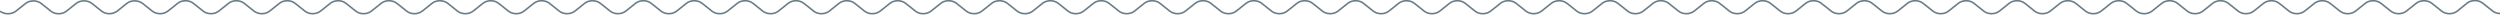
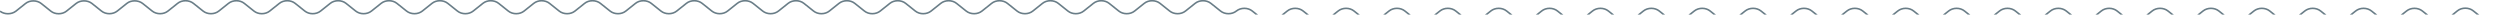
<svg xmlns="http://www.w3.org/2000/svg" version="1.1" id="Layer_1" x="0px" y="0px" viewBox="0 0 1543 9" style="enable-background:new 0 0 1543 9;" xml:space="preserve">
  <style type="text/css">
	.st0{fill:none;stroke:#697D87;}
</style>
  <title>divider/wavy</title>
  <desc>Created with Sketch.</desc>
  <g id="divider_x2F_wavy">
-     <path class="st0" d="M0,6.9C2.7,9,7.1,9,9.8,6.9l5.9-4.7c2.7-2.2,7.1-2.2,9.8,0l5.9,4.7C34,9,38.4,9,41,6.9l5.9-4.7   C49.6,0,54,0,56.7,2.1l5.9,4.7c2.7,2.2,7.1,2.2,9.8,0l5.9-4.7C80.9,0,85.3,0,88,2.1l5.9,4.7c2.7,2.2,7.1,2.2,9.8,0l5.9-4.7   c2.7-2.2,7.1-2.2,9.8,0l5.9,4.7c2.7,2.2,7.1,2.2,9.8,0l5.9-4.7c2.7-2.2,7.1-2.2,9.8,0l5.9,4.7c2.7,2.2,7.1,2.2,9.8,0l5.9-4.7   c2.7-2.2,7.1-2.2,9.8,0l5.9,4.7c2.7,2.2,7.1,2.2,9.8,0l5.9-4.7c2.7-2.2,7.1-2.2,9.8,0l5.9,4.7c2.7,2.2,7.1,2.2,9.8,0l5.9-4.7   c2.7-2.2,7.1-2.2,9.8,0l5.9,4.7c2.7,2.2,7.1,2.2,9.8,0l5.9-4.7c2.7-2.2,7.1-2.2,9.8,0l5.9,4.7c2.7,2.2,7.1,2.2,9.8,0l5.9-4.7   c2.7-2.2,7.1-2.2,9.8,0l5.9,4.7c2.7,2.2,7.1,2.2,9.8,0l5.9-4.7c2.7-2.2,7.1-2.2,9.8,0l5.9,4.7c2.7,2.2,7.1,2.2,9.8,0l5.9-4.7   c2.7-2.2,7.1-2.2,9.8,0l5.9,4.7c2.7,2.2,7.1,2.2,9.8,0l5.9-4.7c2.7-2.2,7.1-2.2,9.8,0l5.9,4.7c2.7,2.2,7.1,2.2,9.8,0l5.9-4.7   c2.7-2.2,7.1-2.2,9.8,0l5.9,4.7c2.7,2.2,7.1,2.2,9.8,0l5.9-4.7c2.7-2.2,7.1-2.2,9.8,0l5.9,4.7c2.7,2.2,7.1,2.2,9.8,0l5.9-4.7   c2.7-2.2,7.1-2.2,9.8,0l5.9,4.7c2.7,2.2,7.1,2.2,9.8,0l5.9-4.7c2.7-2.2,7.1-2.2,9.8,0l5.9,4.7c2.7,2.2,7.1,2.2,9.8,0l5.9-4.7   c2.7-2.2,7.1-2.2,9.8,0l5.9,4.7c2.7,2.2,7.1,2.2,9.8,0l5.9-4.7c2.7-2.2,7.1-2.2,9.8,0l5.9,4.7c2.7,2.2,7.1,2.2,9.8,0l5.9-4.7   c2.7-2.2,7.1-2.2,9.8,0l5.9,4.7c2.7,2.2,7.1,2.2,9.8,0l5.9-4.7c2.7-2.2,7.1-2.2,9.8,0l5.9,4.7c2.7,2.2,7.1,2.2,9.8,0l5.9-4.7   c2.7-2.2,7.1-2.2,9.8,0l5.9,4.7c2.7,2.2,7.1,2.2,9.8,0l5.9-4.7c2.7-2.2,7.1-2.2,9.8,0l5.9,4.7c2.7,2.2,7.1,2.2,9.8,0l5.9-4.7   c2.7-2.2,7.1-2.2,9.8,0l5.9,4.7c2.7,2.2,7.1,2.2,9.8,0l5.9-4.7c2.7-2.2,7.1-2.2,9.8,0l5.9,4.7c2.7,2.2,7.1,2.2,9.8,0l5.9-4.7   c2.7-2.2,7.1-2.2,9.8,0l5.9,4.7c2.7,2.2,7.1,2.2,9.8,0l5.9-4.7c2.7-2.2,7.1-2.2,9.8,0l5.9,4.7c2.7,2.2,7.1,2.2,9.8,0l5.9-4.7   c2.7-2.2,7.1-2.2,9.8,0l5.9,4.7c2.7,2.2,7.1,2.2,9.8,0l5.9-4.7c2.7-2.2,7.1-2.2,9.8,0l5.9,4.7c2.7,2.2,7.1,2.2,9.8,0l5.9-4.7   c2.7-2.2,7.1-2.2,9.8,0l5.9,4.7c2.7,2.2,7.1,2.2,9.8,0l5.9-4.7c2.7-2.2,7.1-2.2,9.8,0l5.9,4.7c2.7,2.2,7.1,2.2,9.8,0l5.9-4.7   c2.7-2.2,7.1-2.2,9.8,0l5.9,4.7c2.7,2.2,7.1,2.2,9.8,0l5.9-4.7c2.7-2.2,7.1-2.2,9.8,0l5.9,4.7c2.7,2.2,7.1,2.2,9.8,0l5.9-4.7   c2.7-2.2,7.1-2.2,9.8,0l5.9,4.7c2.7,2.2,7.1,2.2,9.8,0l5.9-4.7c2.7-2.2,7.1-2.2,9.8,0l5.9,4.7c2.7,2.2,7.1,2.2,9.8,0l5.9-4.7   c2.7-2.2,7.1-2.2,9.8,0l5.9,4.7c2.7,2.2,7.1,2.2,9.8,0l5.9-4.7c2.7-2.2,7.1-2.2,9.8,0l5.9,4.7c2.7,2.2,7.1,2.2,9.8,0l5.9-4.7   c2.7-2.2,7.1-2.2,9.8,0l5.9,4.7c2.7,2.2,7.1,2.2,9.8,0l5.9-4.7c2.7-2.2,7.1-2.2,9.8,0l5.9,4.7c2.7,2.2,7.1,2.2,9.8,0l5.9-4.7   c2.7-2.2,7.1-2.2,9.8,0l5.9,4.7c2.7,2.2,7.1,2.2,9.8,0l5.9-4.7c2.7-2.2,7.1-2.2,9.8,0l5.9,4.7c2.7,2.2,7.1,2.2,9.8,0l5.9-4.7   c2.7-2.2,7.1-2.2,9.8,0l5.9,4.7c2.7,2.2,7.1,2.2,9.8,0l5.9-4.7c2.7-2.2,7.1-2.2,9.8,0l5.9,4.7c2.7,2.2,7.1,2.2,9.8,0l5.9-4.7   c2.7-2.2,7.1-2.2,9.8,0l5.9,4.7c2.7,2.2,7.1,2.2,9.8,0l5.9-4.7c2.7-2.2,7.1-2.2,9.8,0l5.9,4.7c2.7,2.2,7.1,2.2,9.8,0l5.9-4.7   c2.7-2.2,7.1-2.2,9.8,0l5.9,4.7c2.7,2.2,7.1,2.2,9.8,0l5.9-4.7c2.7-2.2,7.1-2.2,9.8,0l5.9,4.7c2.7,2.2,7.1,2.2,9.8,0l5.9-4.7   c2.7-2.2,7.1-2.2,9.8,0l5.9,4.7c2.7,2.2,7.1,2.2,9.8,0l5.9-4.8c2.7-2.2,7.1-2.2,9.8,0l5.9,4.7c2.7,2.2,7.1,2.2,9.8,0" />
+     <path class="st0" d="M0,6.9C2.7,9,7.1,9,9.8,6.9l5.9-4.7c2.7-2.2,7.1-2.2,9.8,0l5.9,4.7C34,9,38.4,9,41,6.9l5.9-4.7   C49.6,0,54,0,56.7,2.1l5.9,4.7c2.7,2.2,7.1,2.2,9.8,0l5.9-4.7C80.9,0,85.3,0,88,2.1l5.9,4.7c2.7,2.2,7.1,2.2,9.8,0l5.9-4.7   c2.7-2.2,7.1-2.2,9.8,0l5.9,4.7c2.7,2.2,7.1,2.2,9.8,0l5.9-4.7c2.7-2.2,7.1-2.2,9.8,0l5.9,4.7c2.7,2.2,7.1,2.2,9.8,0l5.9-4.7   c2.7-2.2,7.1-2.2,9.8,0l5.9,4.7c2.7,2.2,7.1,2.2,9.8,0l5.9-4.7c2.7-2.2,7.1-2.2,9.8,0l5.9,4.7c2.7,2.2,7.1,2.2,9.8,0l5.9-4.7   c2.7-2.2,7.1-2.2,9.8,0l5.9,4.7c2.7,2.2,7.1,2.2,9.8,0l5.9-4.7c2.7-2.2,7.1-2.2,9.8,0l5.9,4.7c2.7,2.2,7.1,2.2,9.8,0l5.9-4.7   c2.7-2.2,7.1-2.2,9.8,0l5.9,4.7c2.7,2.2,7.1,2.2,9.8,0l5.9-4.7c2.7-2.2,7.1-2.2,9.8,0l5.9,4.7c2.7,2.2,7.1,2.2,9.8,0l5.9-4.7   c2.7-2.2,7.1-2.2,9.8,0l5.9,4.7c2.7,2.2,7.1,2.2,9.8,0l5.9-4.7c2.7-2.2,7.1-2.2,9.8,0l5.9,4.7c2.7,2.2,7.1,2.2,9.8,0l5.9-4.7   c2.7-2.2,7.1-2.2,9.8,0l5.9,4.7c2.7,2.2,7.1,2.2,9.8,0l5.9-4.7c2.7-2.2,7.1-2.2,9.8,0l5.9,4.7c2.7,2.2,7.1,2.2,9.8,0l5.9-4.7   c2.7-2.2,7.1-2.2,9.8,0l5.9,4.7c2.7,2.2,7.1,2.2,9.8,0l5.9-4.7c2.7-2.2,7.1-2.2,9.8,0l5.9,4.7c2.7,2.2,7.1,2.2,9.8,0l5.9-4.7   c2.7-2.2,7.1-2.2,9.8,0l5.9,4.7c2.7,2.2,7.1,2.2,9.8,0l5.9-4.7c2.7-2.2,7.1-2.2,9.8,0l5.9,4.7c2.7,2.2,7.1,2.2,9.8,0l5.9-4.7   c2.7-2.2,7.1-2.2,9.8,0l5.9,4.7c2.7,2.2,7.1,2.2,9.8,0l5.9-4.7c2.7-2.2,7.1-2.2,9.8,0l5.9,4.7c2.7,2.2,7.1,2.2,9.8,0l5.9-4.7   c2.7-2.2,7.1-2.2,9.8,0l5.9,4.7c2.7,2.2,7.1,2.2,9.8,0l5.9-4.7c2.7-2.2,7.1-2.2,9.8,0l5.9,4.7c2.7,2.2,7.1,2.2,9.8,0l5.9-4.7   c2.7-2.2,7.1-2.2,9.8,0l5.9,4.7c2.7,2.2,7.1,2.2,9.8,0c2.7-2.2,7.1-2.2,9.8,0l5.9,4.7c2.7,2.2,7.1,2.2,9.8,0l5.9-4.7   c2.7-2.2,7.1-2.2,9.8,0l5.9,4.7c2.7,2.2,7.1,2.2,9.8,0l5.9-4.7c2.7-2.2,7.1-2.2,9.8,0l5.9,4.7c2.7,2.2,7.1,2.2,9.8,0l5.9-4.7   c2.7-2.2,7.1-2.2,9.8,0l5.9,4.7c2.7,2.2,7.1,2.2,9.8,0l5.9-4.7c2.7-2.2,7.1-2.2,9.8,0l5.9,4.7c2.7,2.2,7.1,2.2,9.8,0l5.9-4.7   c2.7-2.2,7.1-2.2,9.8,0l5.9,4.7c2.7,2.2,7.1,2.2,9.8,0l5.9-4.7c2.7-2.2,7.1-2.2,9.8,0l5.9,4.7c2.7,2.2,7.1,2.2,9.8,0l5.9-4.7   c2.7-2.2,7.1-2.2,9.8,0l5.9,4.7c2.7,2.2,7.1,2.2,9.8,0l5.9-4.7c2.7-2.2,7.1-2.2,9.8,0l5.9,4.7c2.7,2.2,7.1,2.2,9.8,0l5.9-4.7   c2.7-2.2,7.1-2.2,9.8,0l5.9,4.7c2.7,2.2,7.1,2.2,9.8,0l5.9-4.7c2.7-2.2,7.1-2.2,9.8,0l5.9,4.7c2.7,2.2,7.1,2.2,9.8,0l5.9-4.7   c2.7-2.2,7.1-2.2,9.8,0l5.9,4.7c2.7,2.2,7.1,2.2,9.8,0l5.9-4.7c2.7-2.2,7.1-2.2,9.8,0l5.9,4.7c2.7,2.2,7.1,2.2,9.8,0l5.9-4.7   c2.7-2.2,7.1-2.2,9.8,0l5.9,4.7c2.7,2.2,7.1,2.2,9.8,0l5.9-4.7c2.7-2.2,7.1-2.2,9.8,0l5.9,4.7c2.7,2.2,7.1,2.2,9.8,0l5.9-4.7   c2.7-2.2,7.1-2.2,9.8,0l5.9,4.7c2.7,2.2,7.1,2.2,9.8,0l5.9-4.7c2.7-2.2,7.1-2.2,9.8,0l5.9,4.7c2.7,2.2,7.1,2.2,9.8,0l5.9-4.7   c2.7-2.2,7.1-2.2,9.8,0l5.9,4.7c2.7,2.2,7.1,2.2,9.8,0l5.9-4.7c2.7-2.2,7.1-2.2,9.8,0l5.9,4.7c2.7,2.2,7.1,2.2,9.8,0l5.9-4.7   c2.7-2.2,7.1-2.2,9.8,0l5.9,4.7c2.7,2.2,7.1,2.2,9.8,0l5.9-4.7c2.7-2.2,7.1-2.2,9.8,0l5.9,4.7c2.7,2.2,7.1,2.2,9.8,0l5.9-4.7   c2.7-2.2,7.1-2.2,9.8,0l5.9,4.7c2.7,2.2,7.1,2.2,9.8,0l5.9-4.7c2.7-2.2,7.1-2.2,9.8,0l5.9,4.7c2.7,2.2,7.1,2.2,9.8,0l5.9-4.7   c2.7-2.2,7.1-2.2,9.8,0l5.9,4.7c2.7,2.2,7.1,2.2,9.8,0l5.9-4.8c2.7-2.2,7.1-2.2,9.8,0l5.9,4.7c2.7,2.2,7.1,2.2,9.8,0" />
  </g>
</svg>